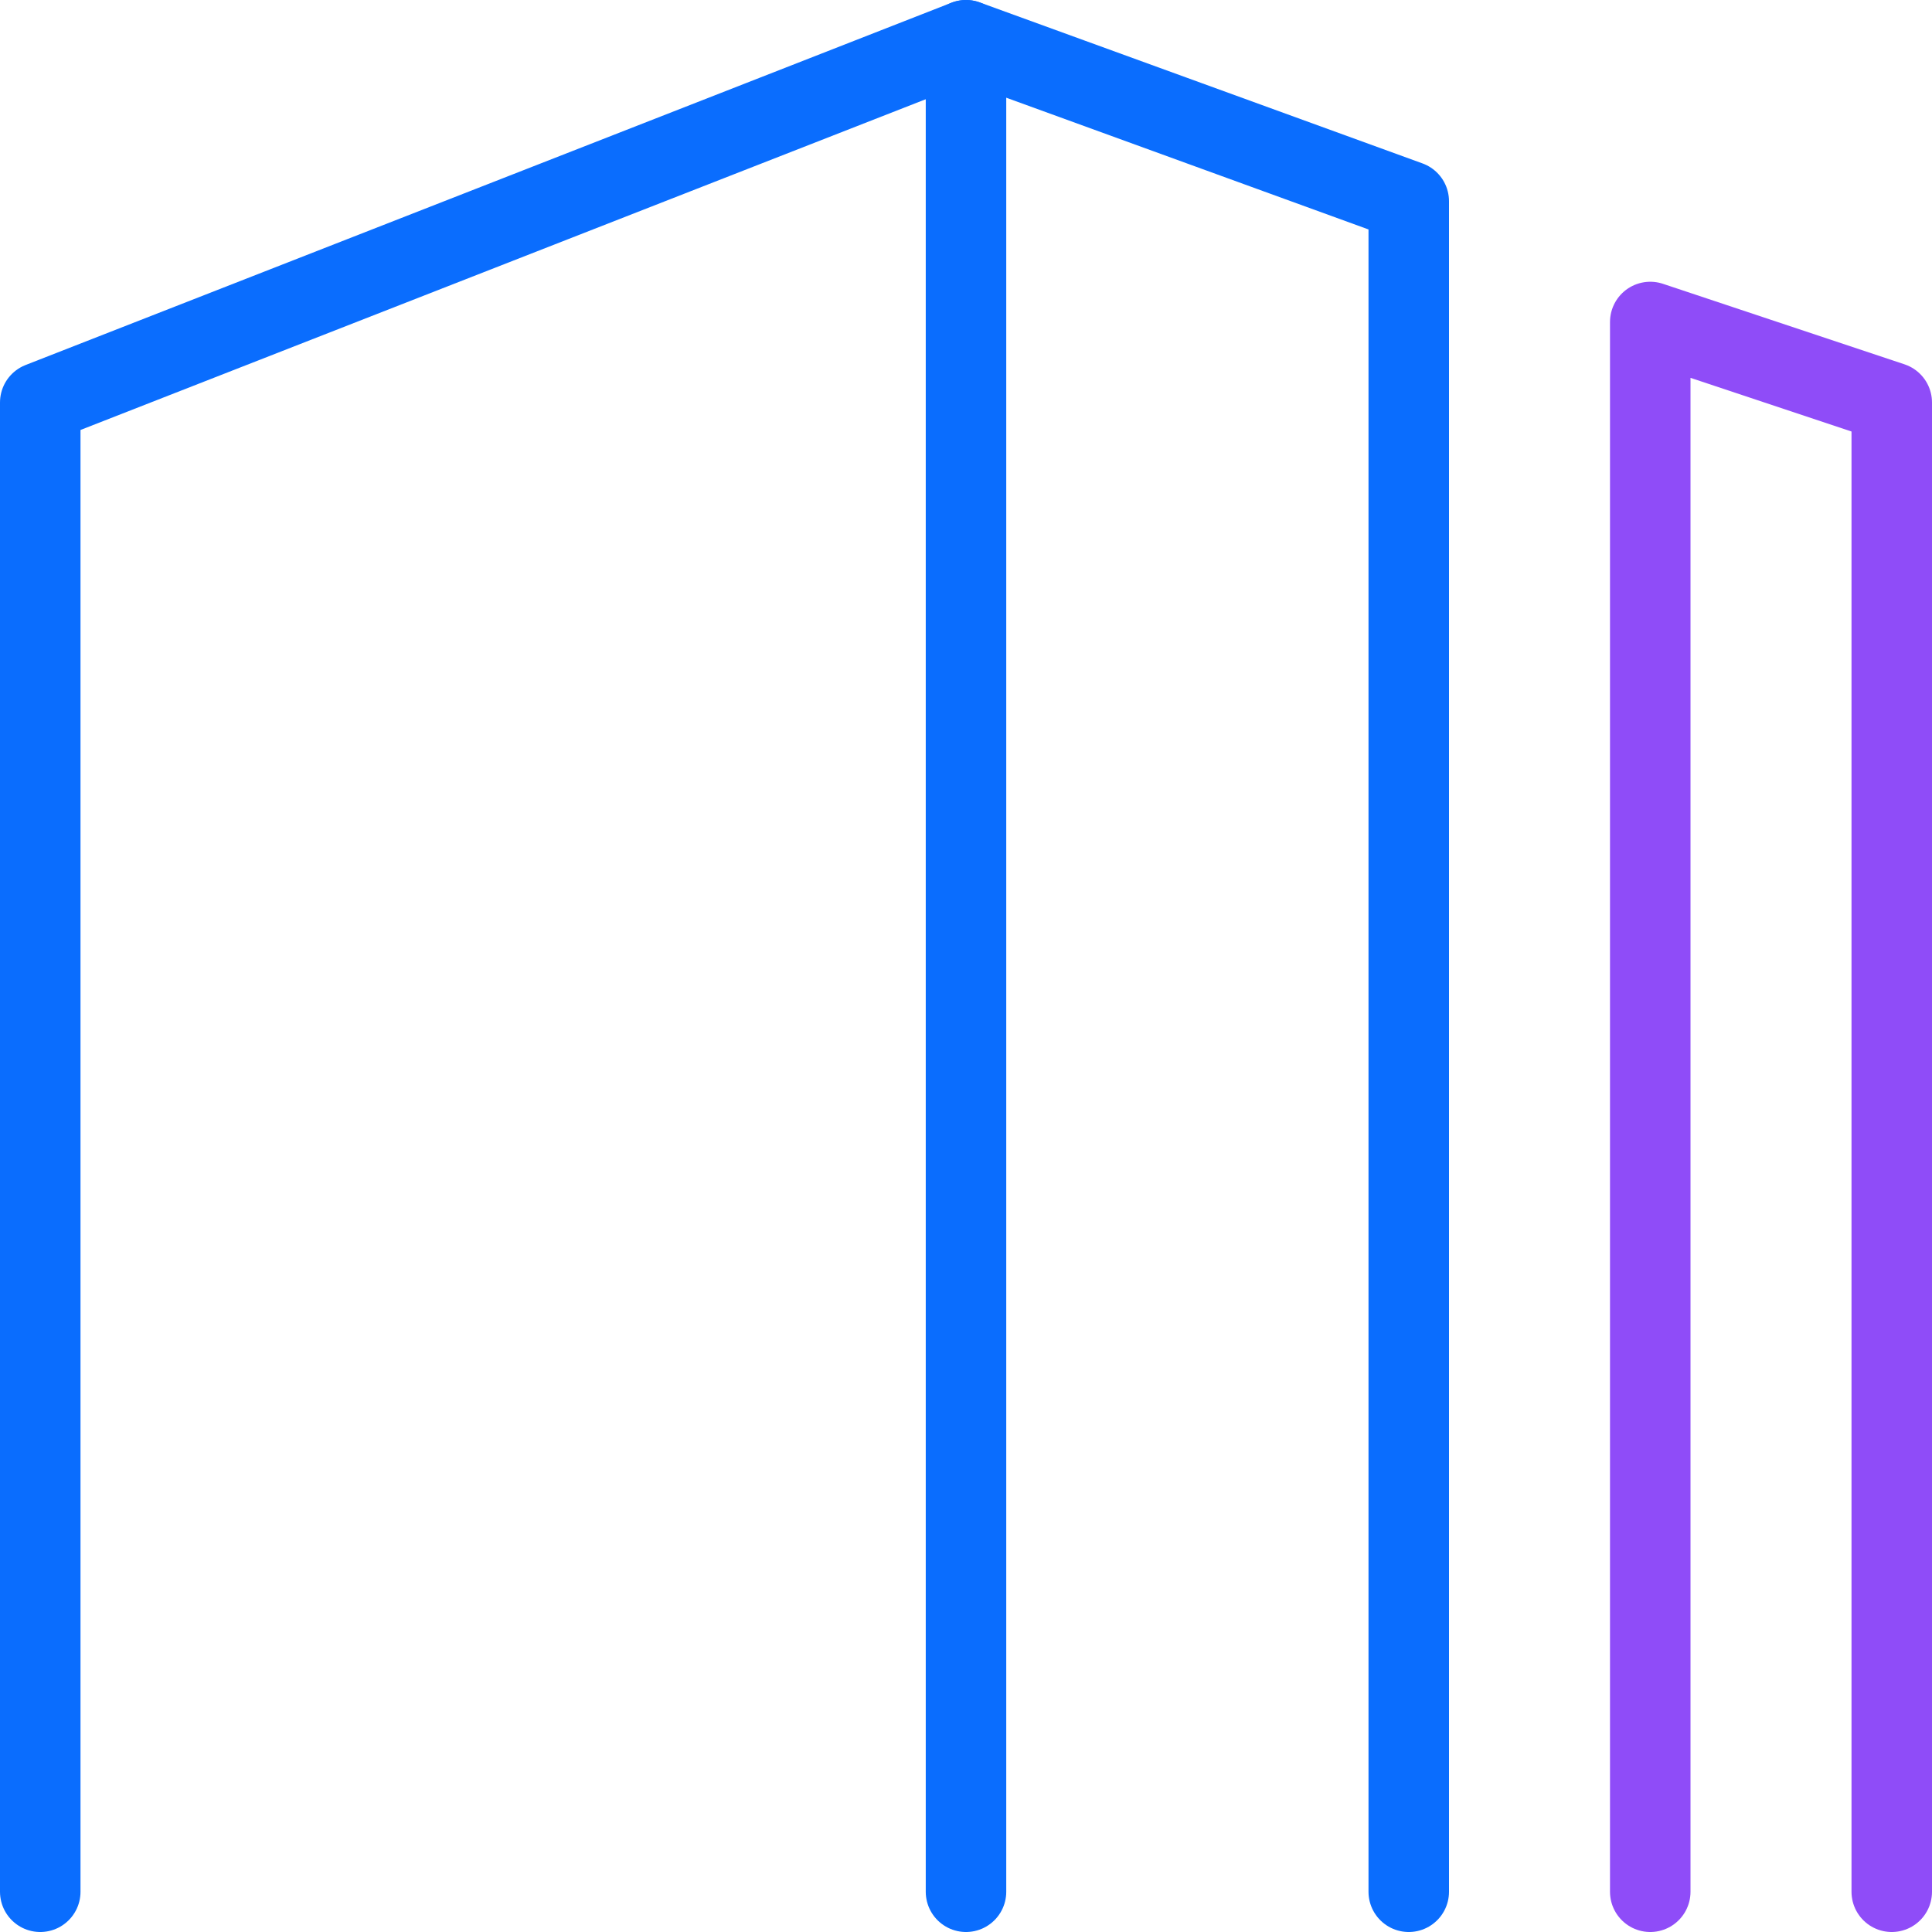
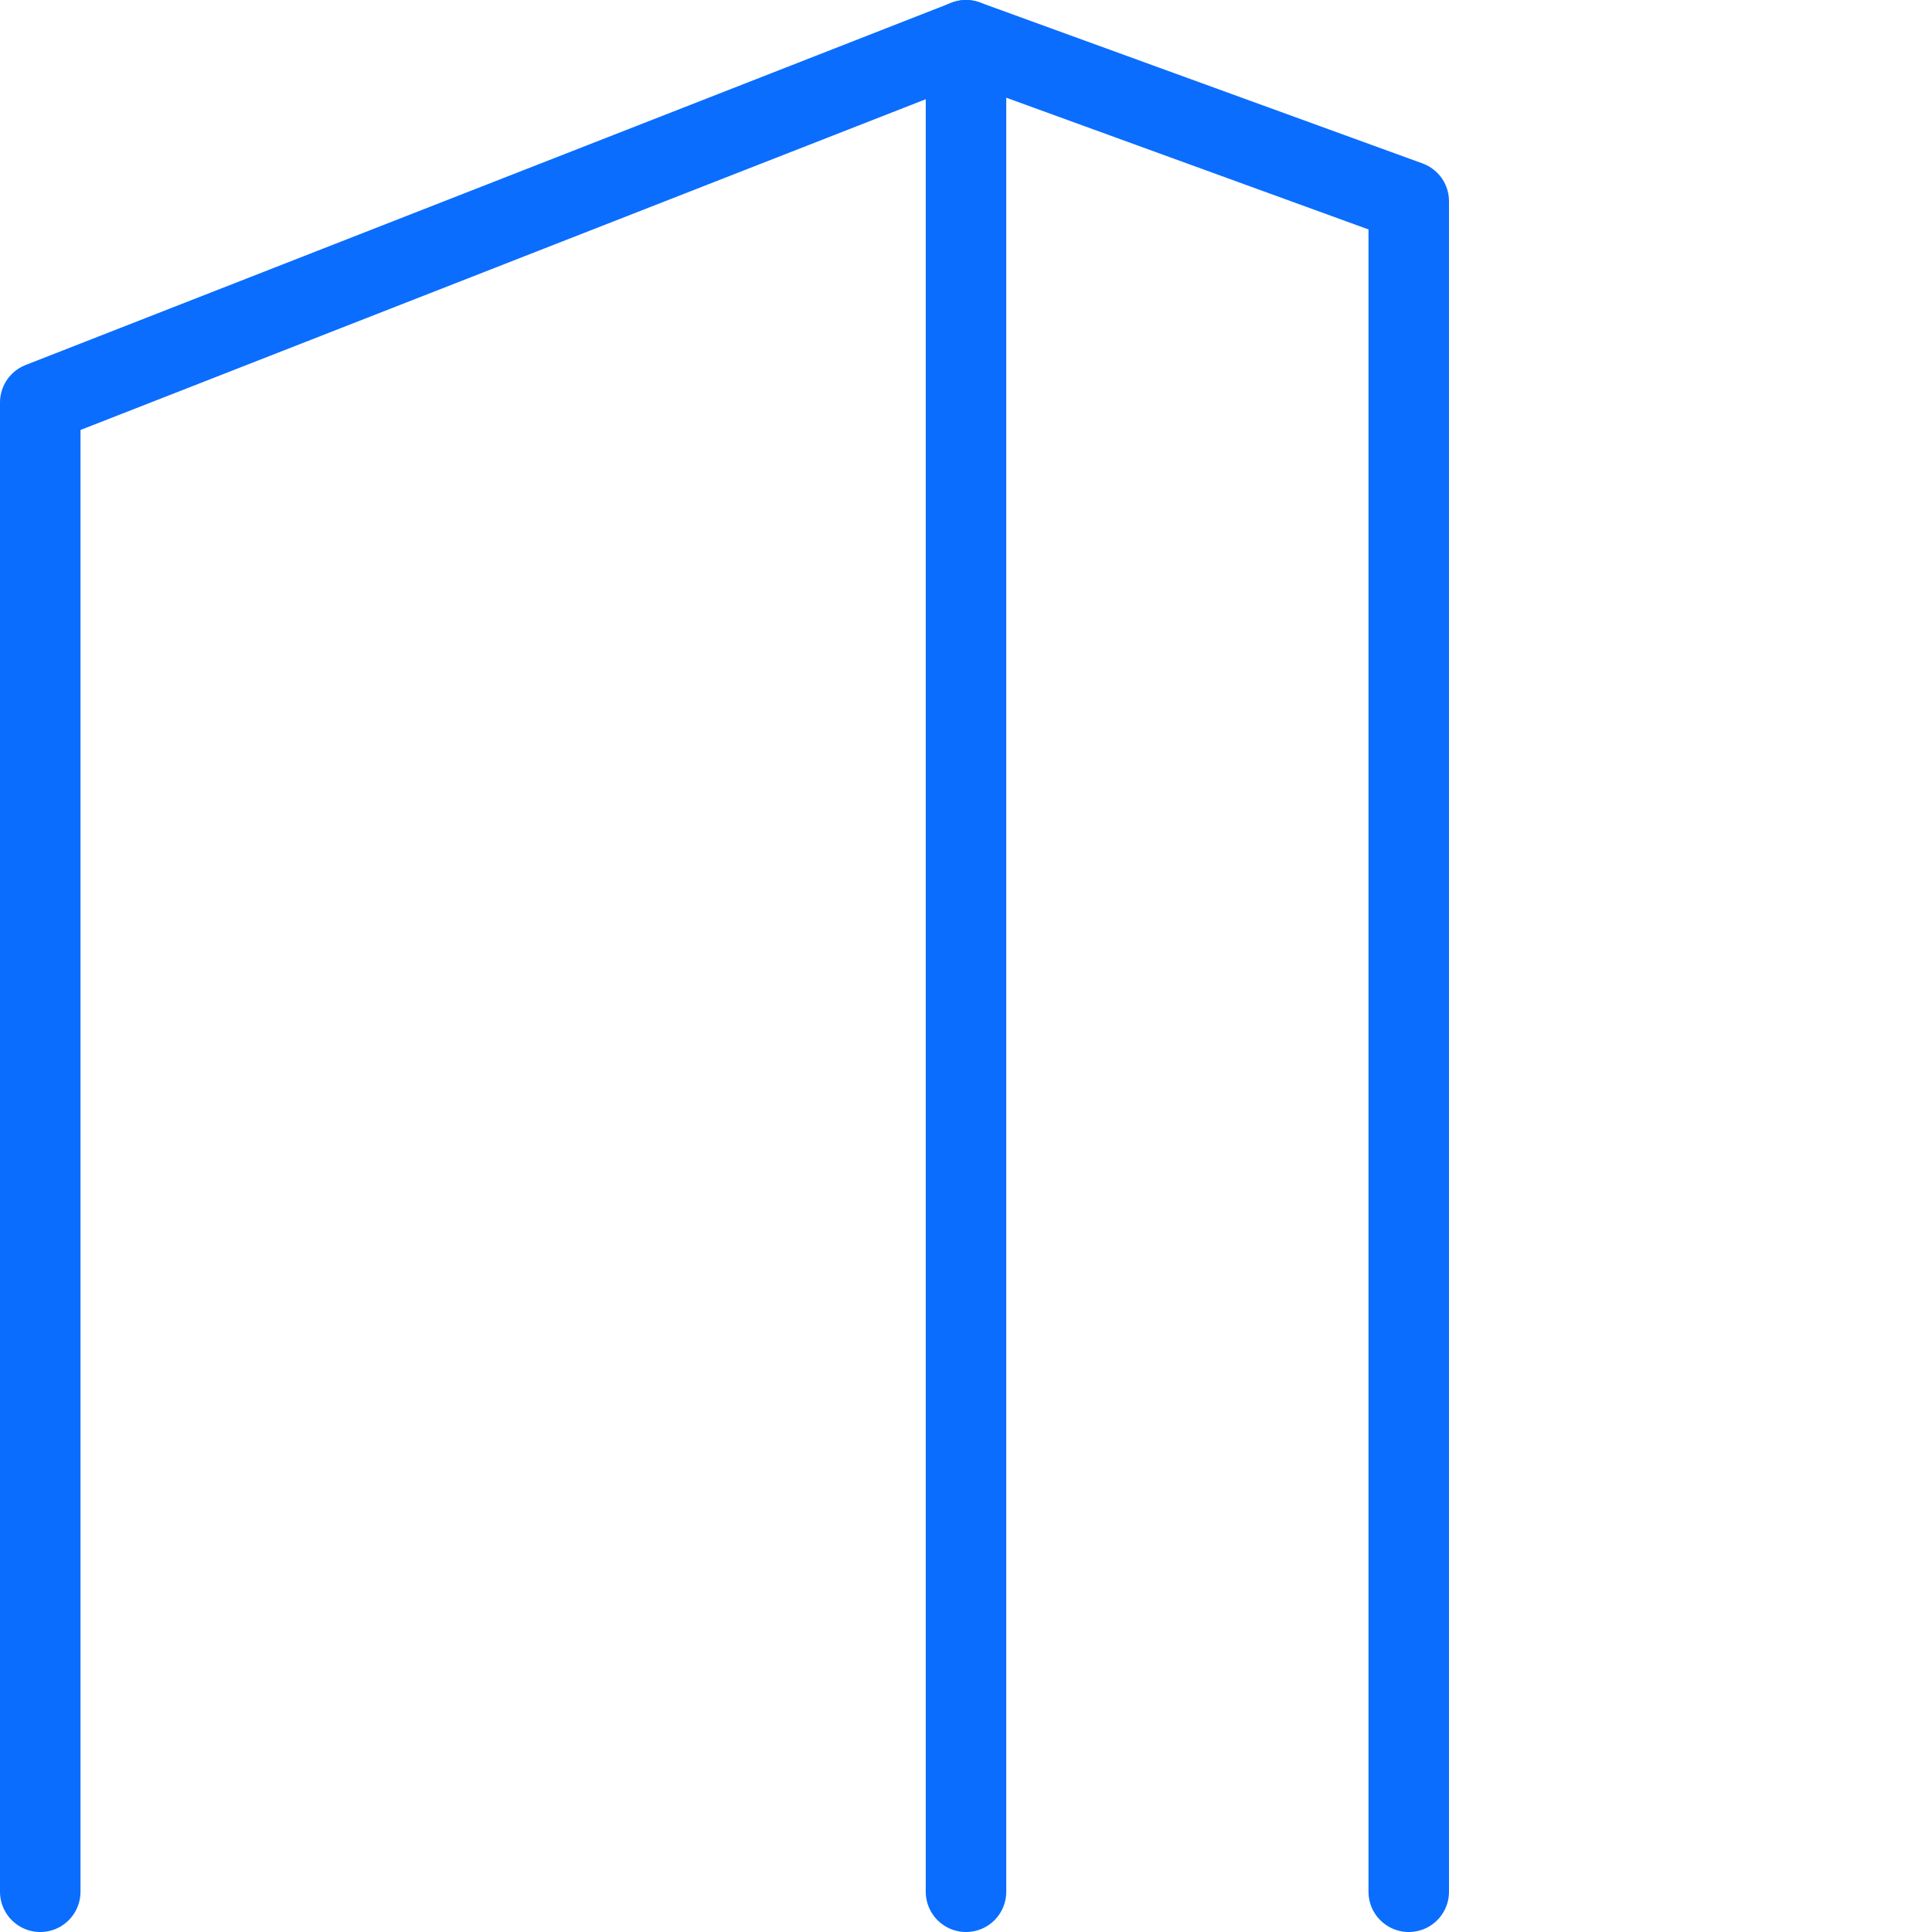
<svg xmlns="http://www.w3.org/2000/svg" version="1.1" viewBox="0 0 48 48">
  <g>
    <g id="Layer_1">
      <g id="Layer_1-2" data-name="Layer_1">
        <polyline points="1 47 1 10 24 1 35 5 35 47" fill="none" stroke="#0a6dfe" stroke-linecap="round" stroke-linejoin="round" stroke-width="2" />
-         <polyline points="41 47 41 8 47 10 47 47" fill="none" stroke="#8f4cf8" stroke-linecap="round" stroke-linejoin="round" stroke-width="2" />
        <line x1="24" y1="47" x2="24" y2="1" fill="none" stroke="#0a6dfe" stroke-linecap="round" stroke-linejoin="round" stroke-width="2" />
      </g>
    </g>
  </g>
</svg>